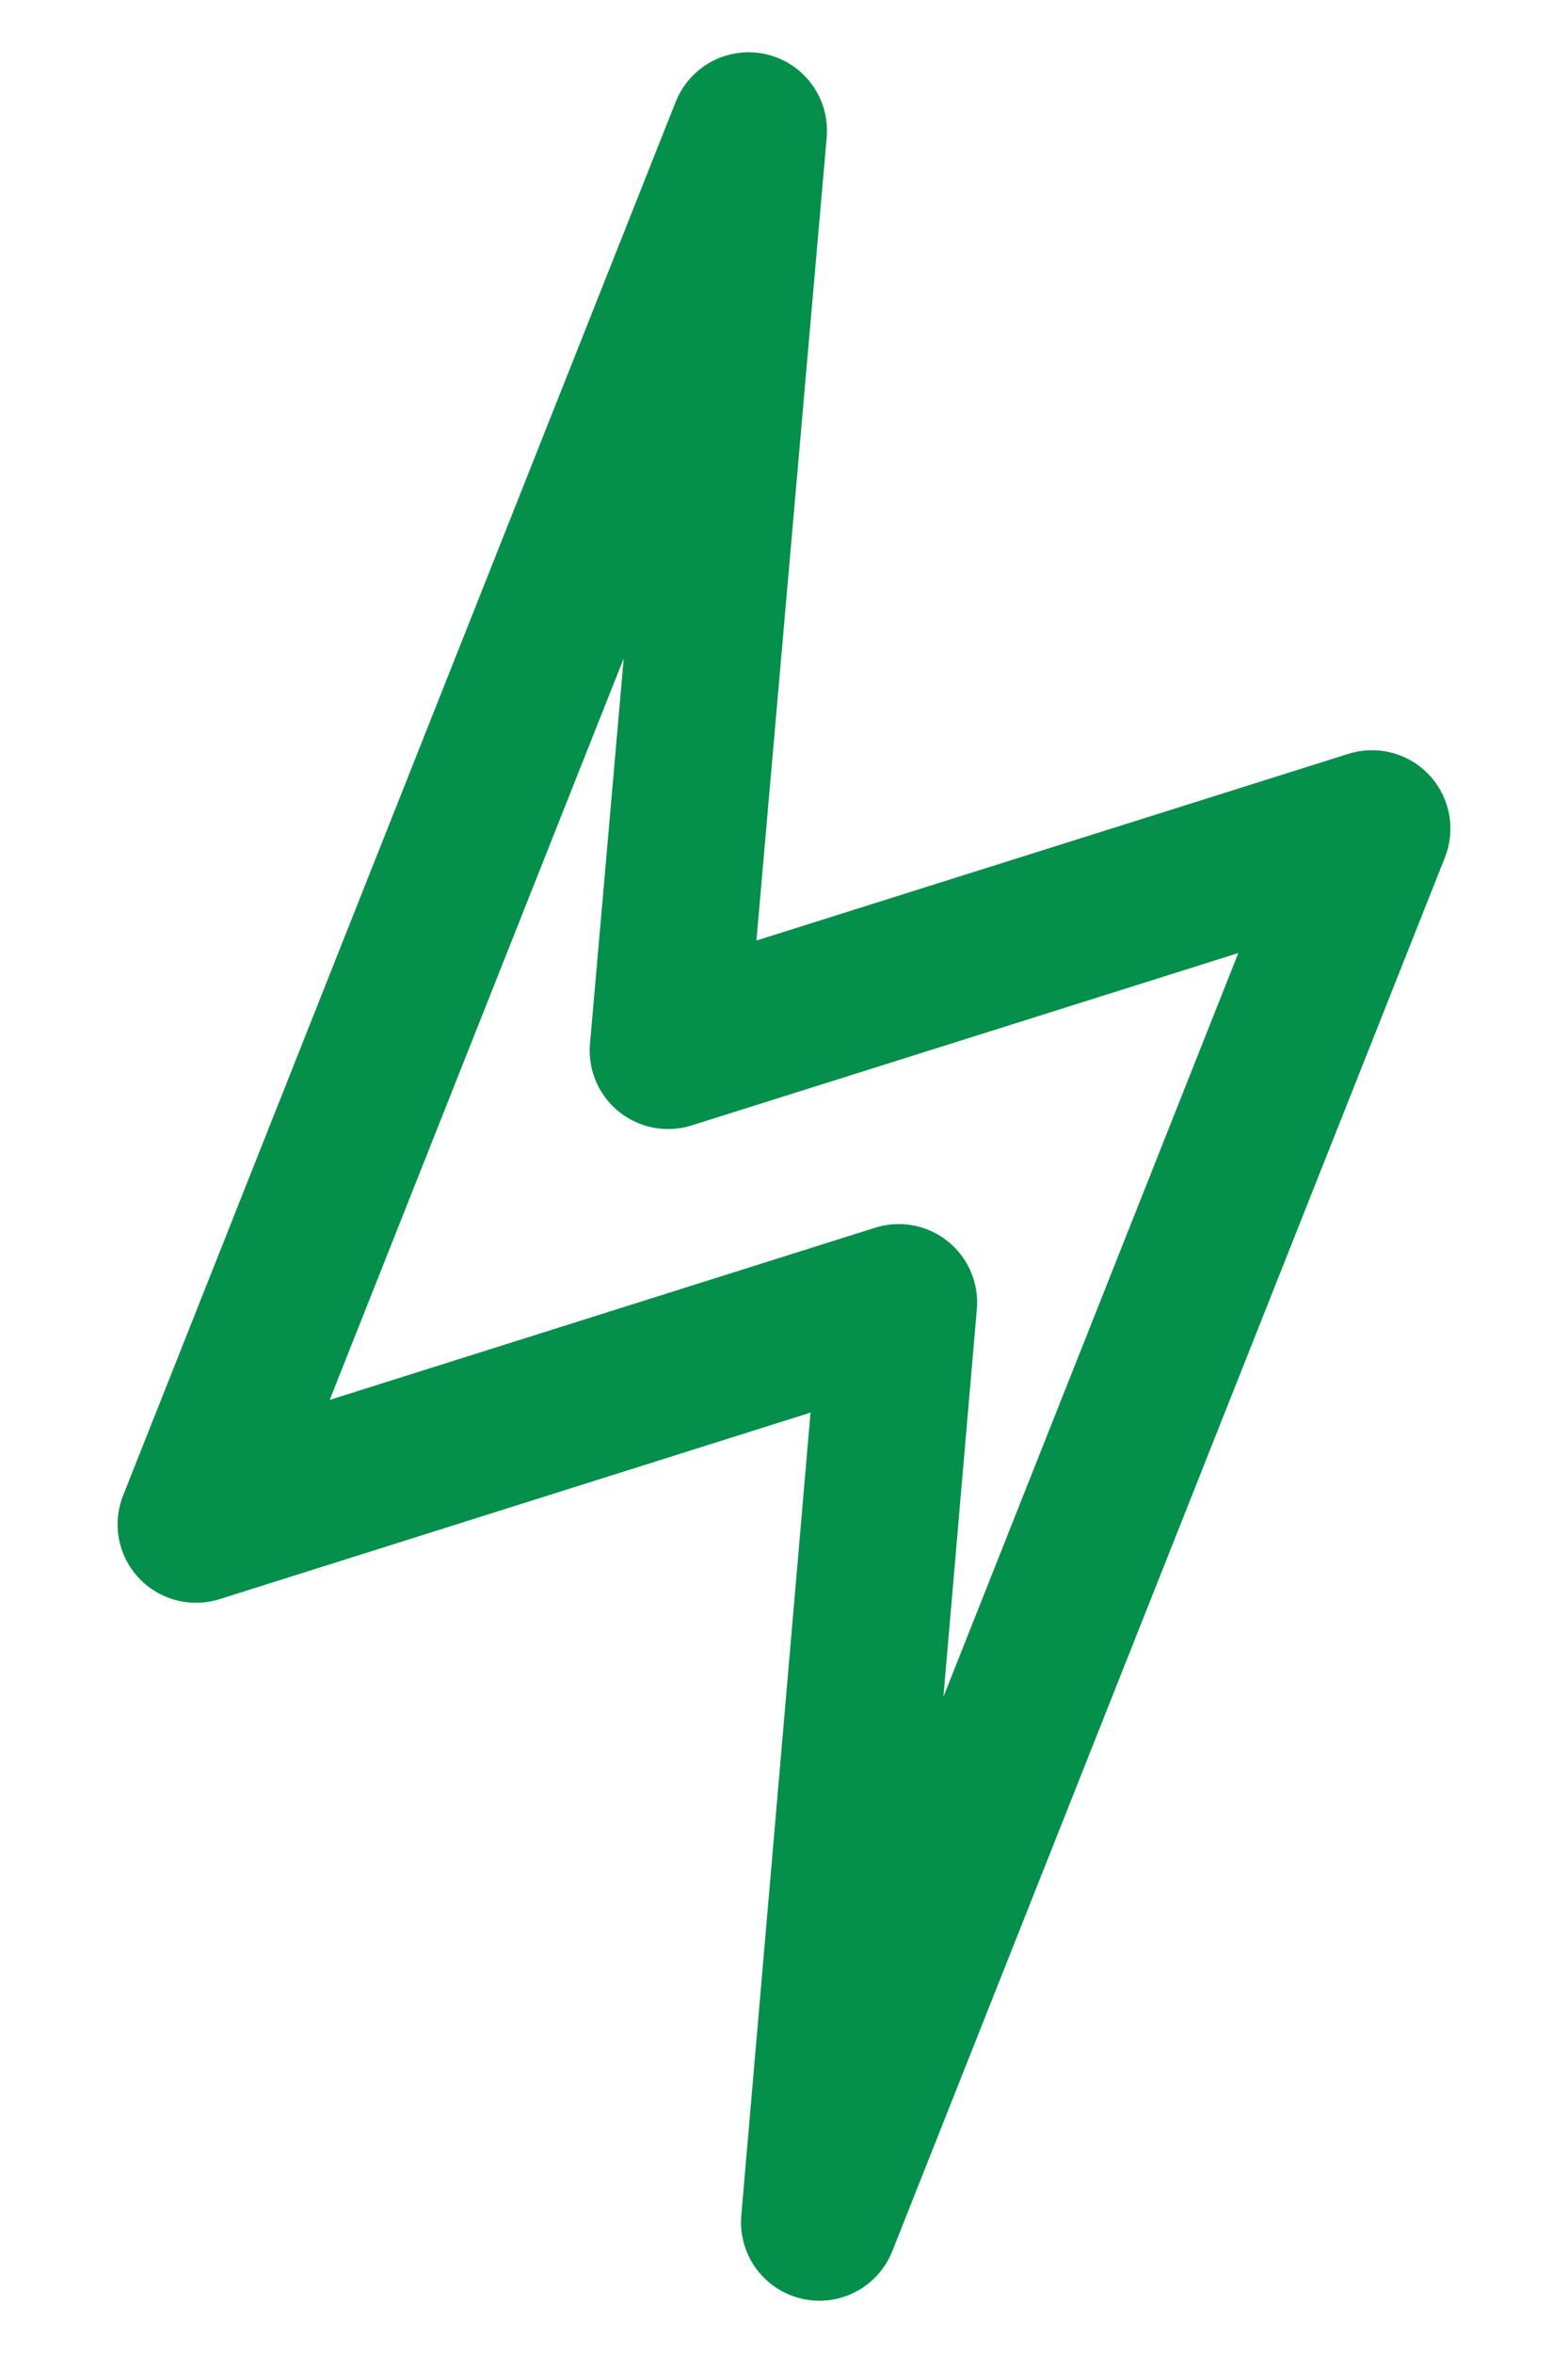
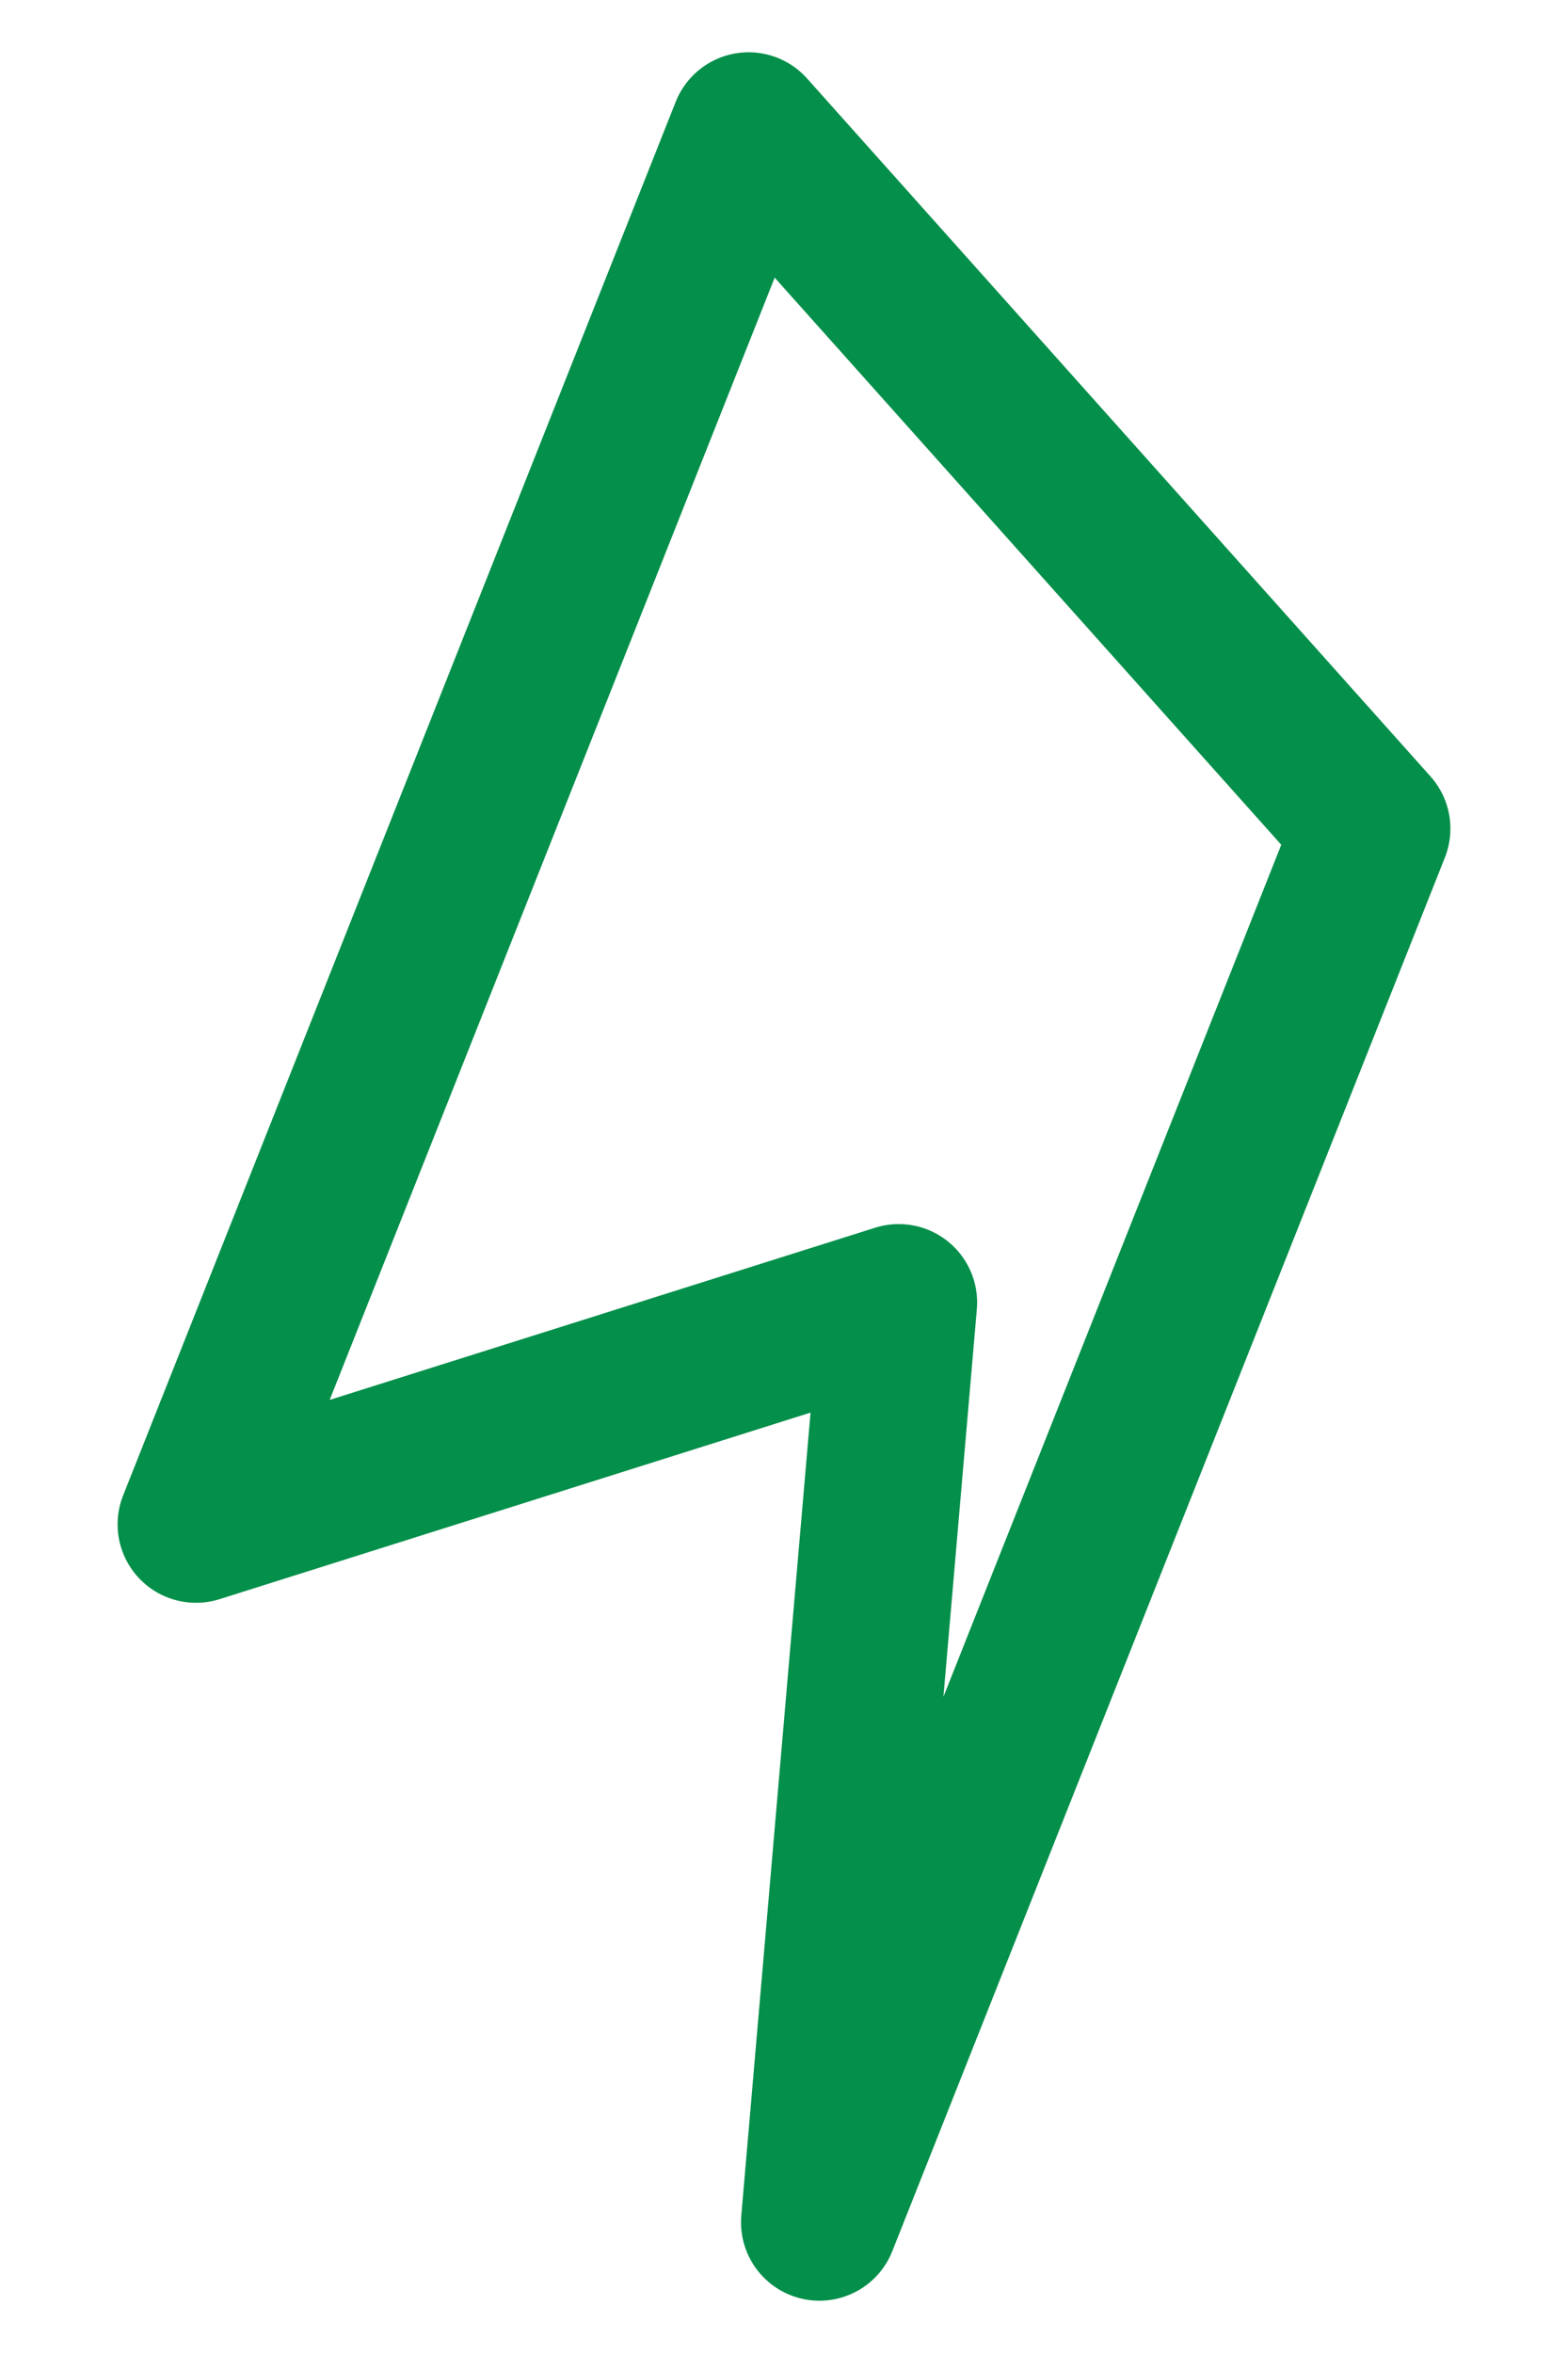
<svg xmlns="http://www.w3.org/2000/svg" width="12" height="18" viewBox="0 0 12 18" fill="none">
-   <path d="M10.5 6.339L6.271 17L6.878 9.964L1.5 11.661L5.729 1L5.113 8.037L10.5 6.339Z" stroke="#048F4A" stroke-width="1.2" stroke-linejoin="round" />
+   <path d="M10.5 6.339L6.271 17L6.878 9.964L1.5 11.661L5.729 1L10.5 6.339Z" stroke="#048F4A" stroke-width="1.2" stroke-linejoin="round" />
</svg>